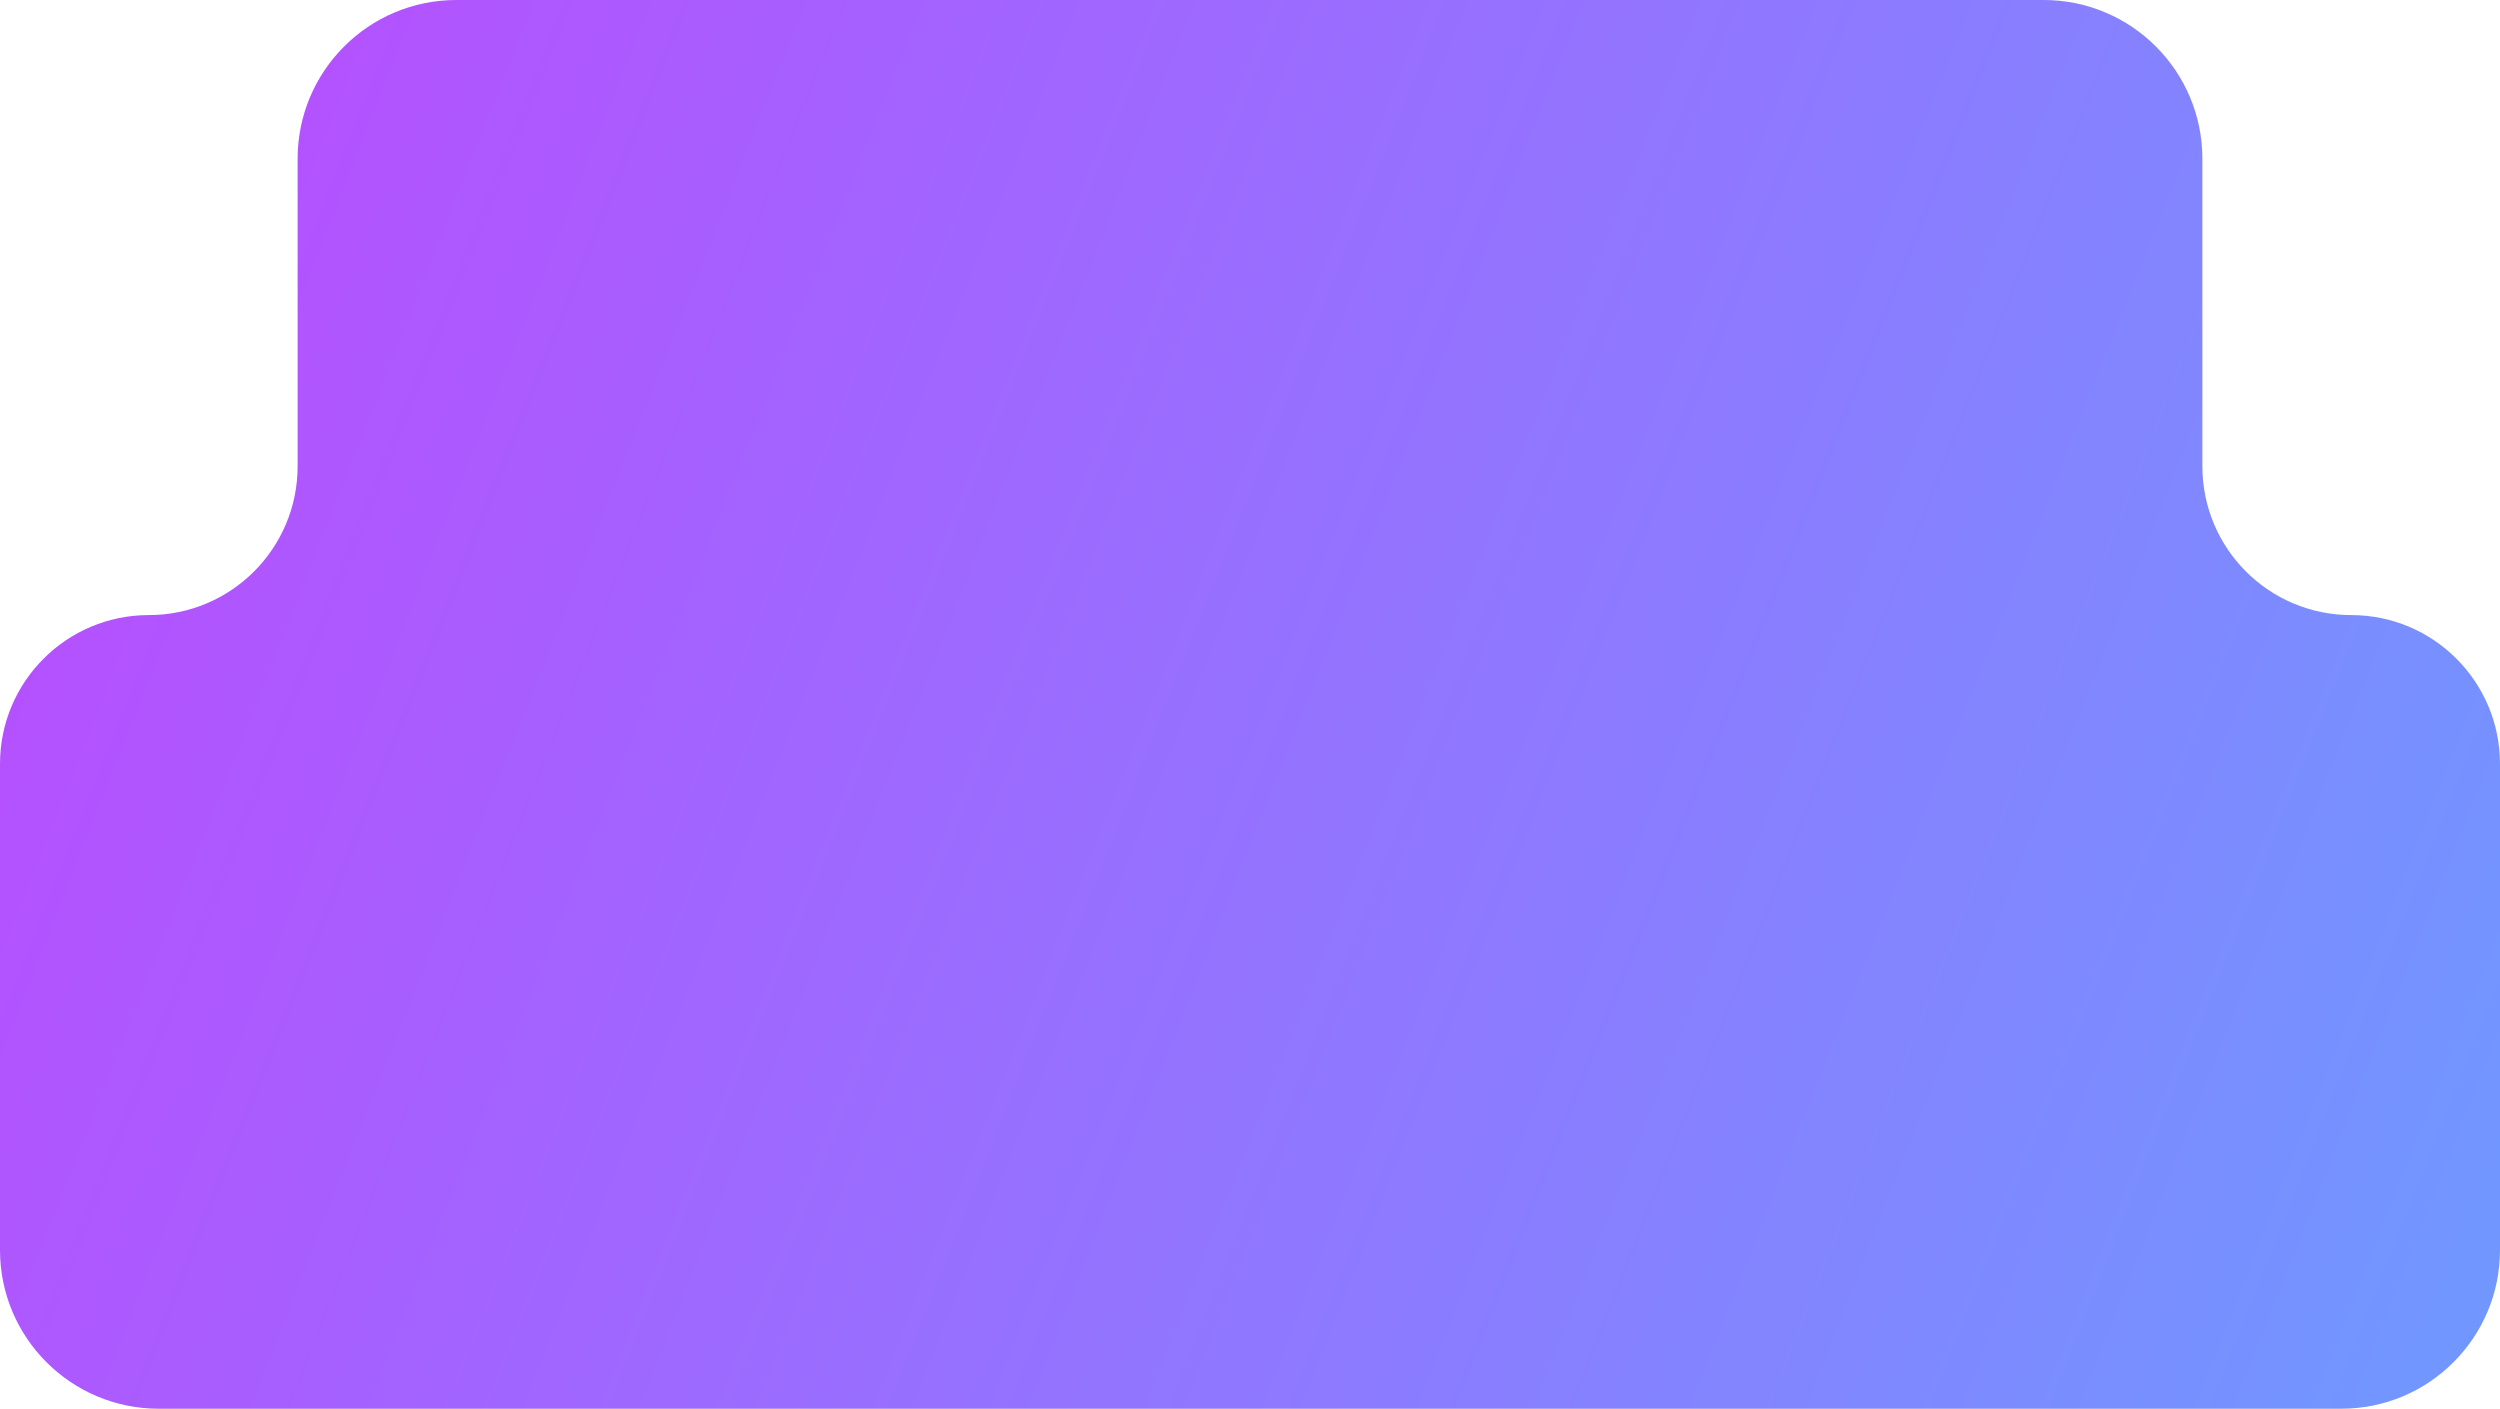
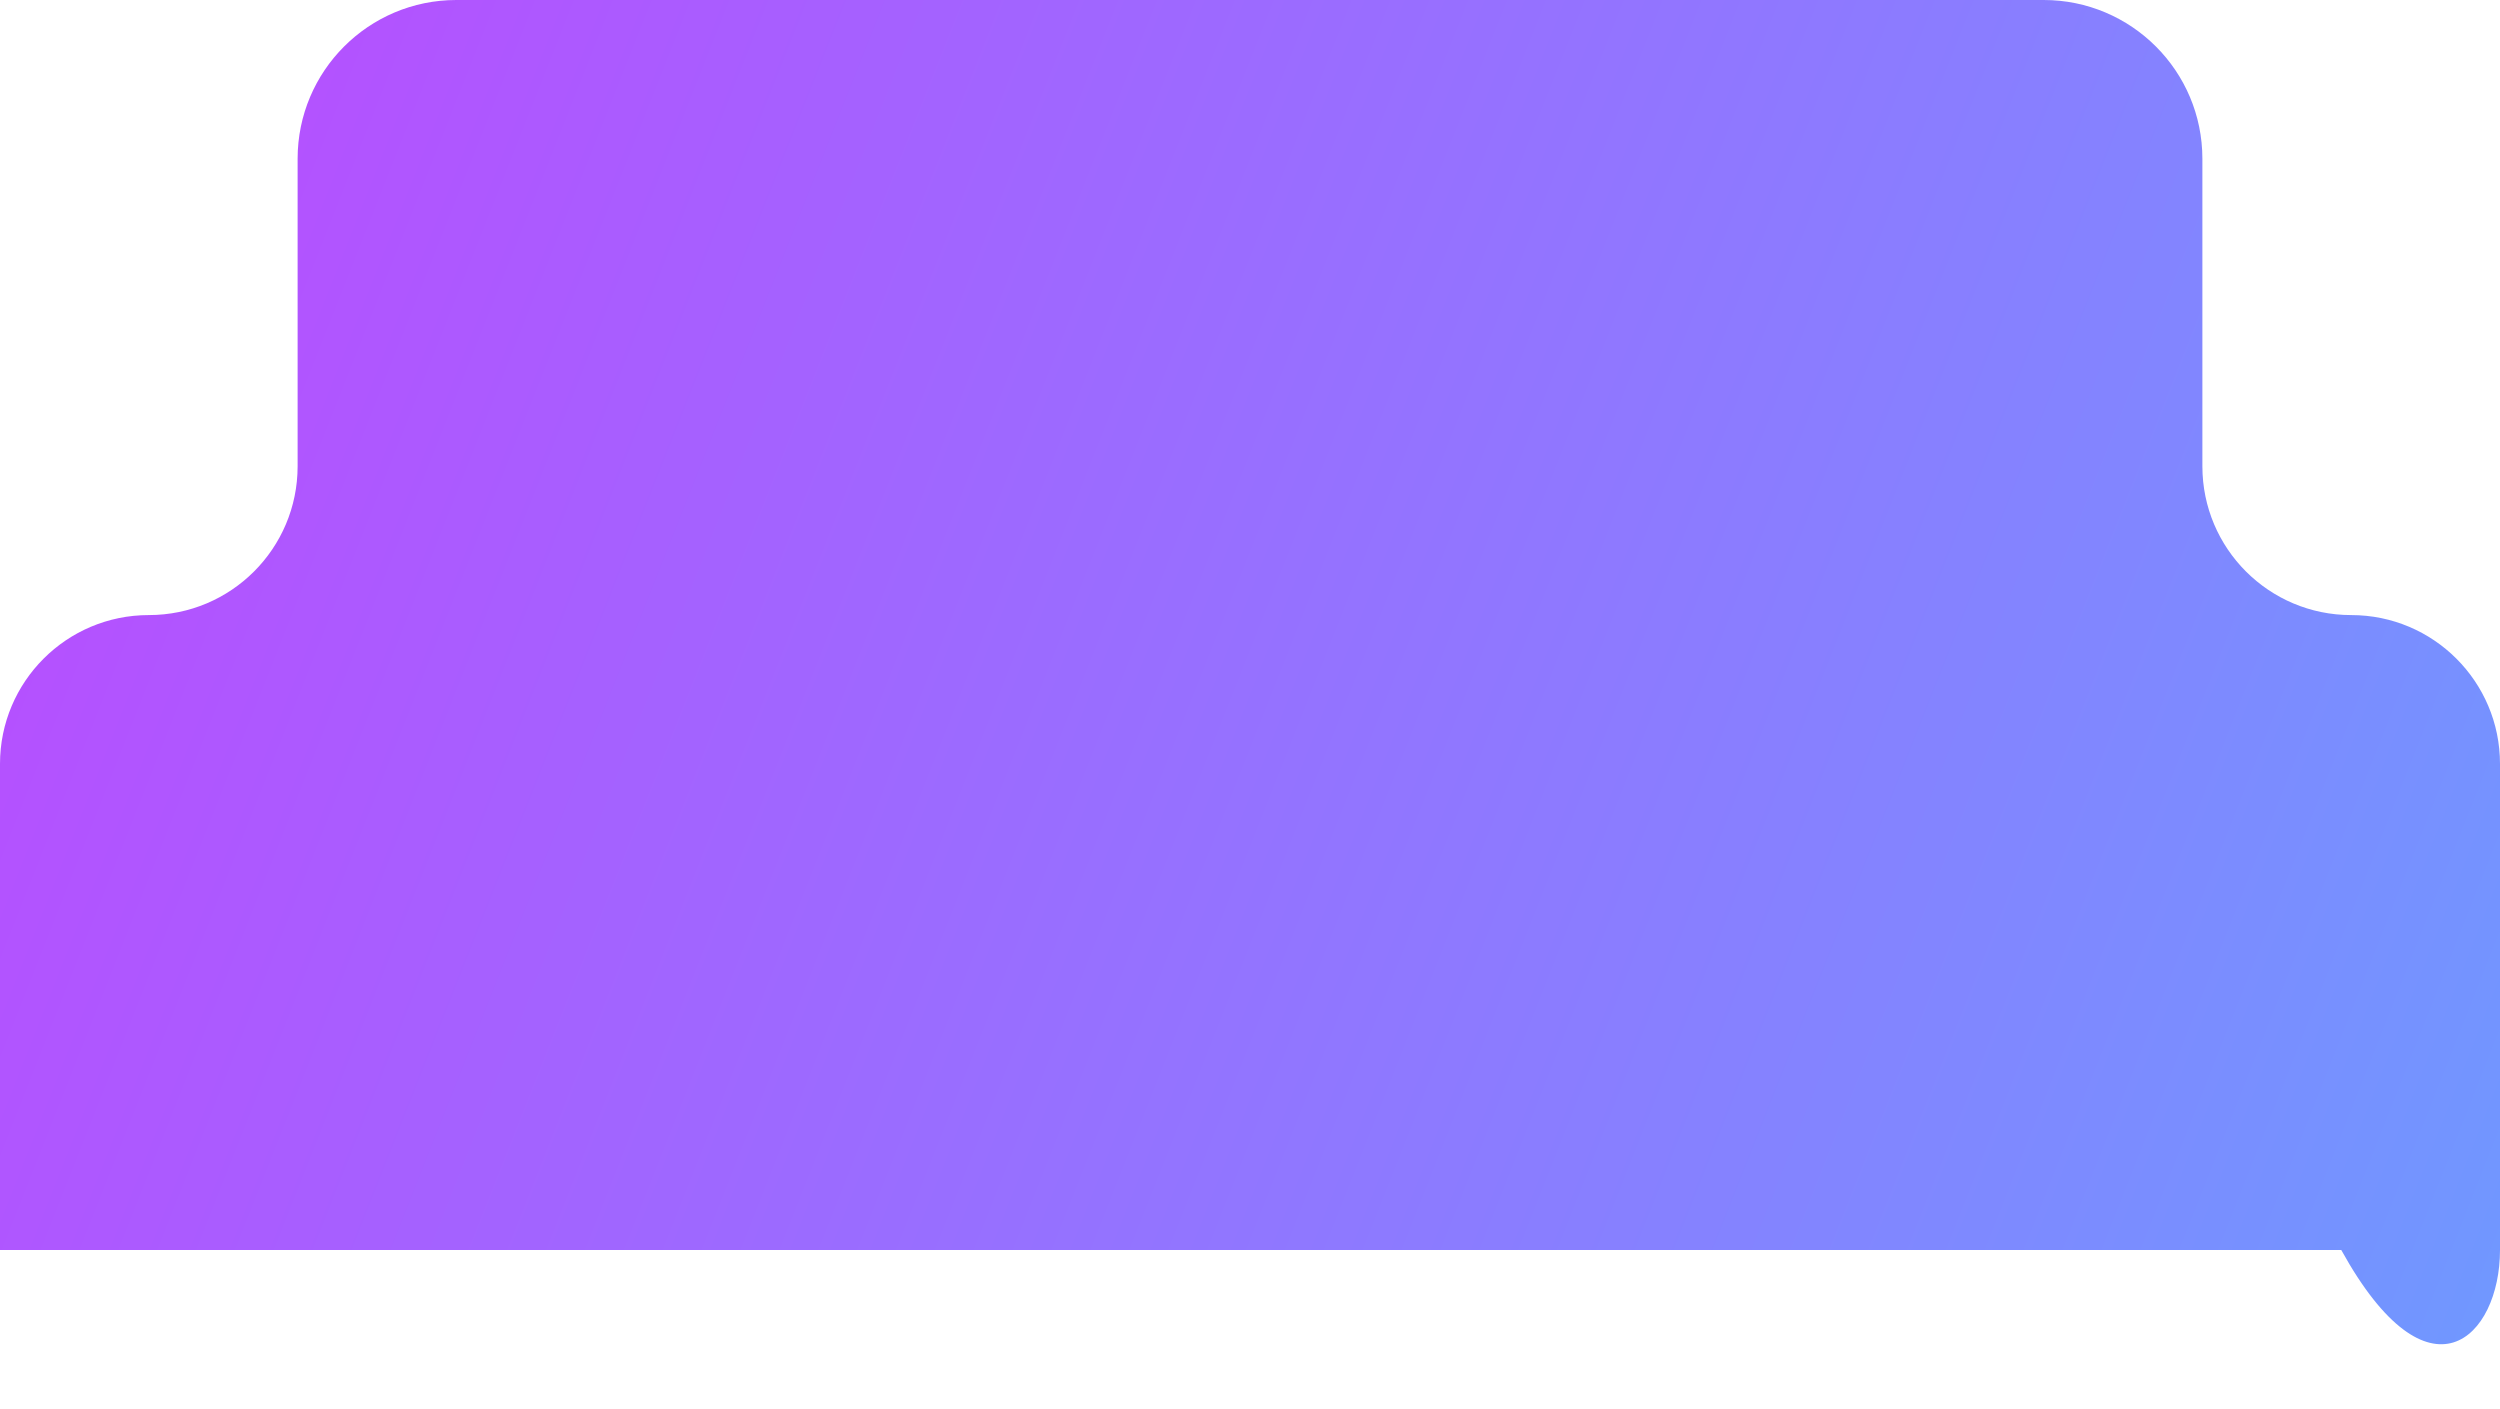
<svg xmlns="http://www.w3.org/2000/svg" width="126" height="71" viewBox="0 0 126 71" fill="none">
-   <path fill-rule="evenodd" clip-rule="evenodd" d="M111 8C111 3.582 107.418 0 103 0H23C18.582 0 15 3.582 15 8V23.5C15 27.642 11.642 31 7.5 31V31C3.358 31 0 34.358 0 38.5V63C0 67.418 3.582 71 8 71H118C122.418 71 126 67.418 126 63V38.5C126 34.358 122.642 31 118.5 31V31C114.358 31 111 27.642 111 23.5V8Z" fill="url(#paint0_linear_134_2063)" />
+   <path fill-rule="evenodd" clip-rule="evenodd" d="M111 8C111 3.582 107.418 0 103 0H23C18.582 0 15 3.582 15 8V23.5C15 27.642 11.642 31 7.5 31V31C3.358 31 0 34.358 0 38.5V63H118C122.418 71 126 67.418 126 63V38.5C126 34.358 122.642 31 118.5 31V31C114.358 31 111 27.642 111 23.5V8Z" fill="url(#paint0_linear_134_2063)" />
  <defs>
    <linearGradient id="paint0_linear_134_2063" x1="206.15" y1="109.303" x2="-86.996" y2="-6.67" gradientUnits="userSpaceOnUse">
      <stop stop-color="#40C9FF" />
      <stop offset="1" stop-color="#E81CFF" />
    </linearGradient>
  </defs>
</svg>